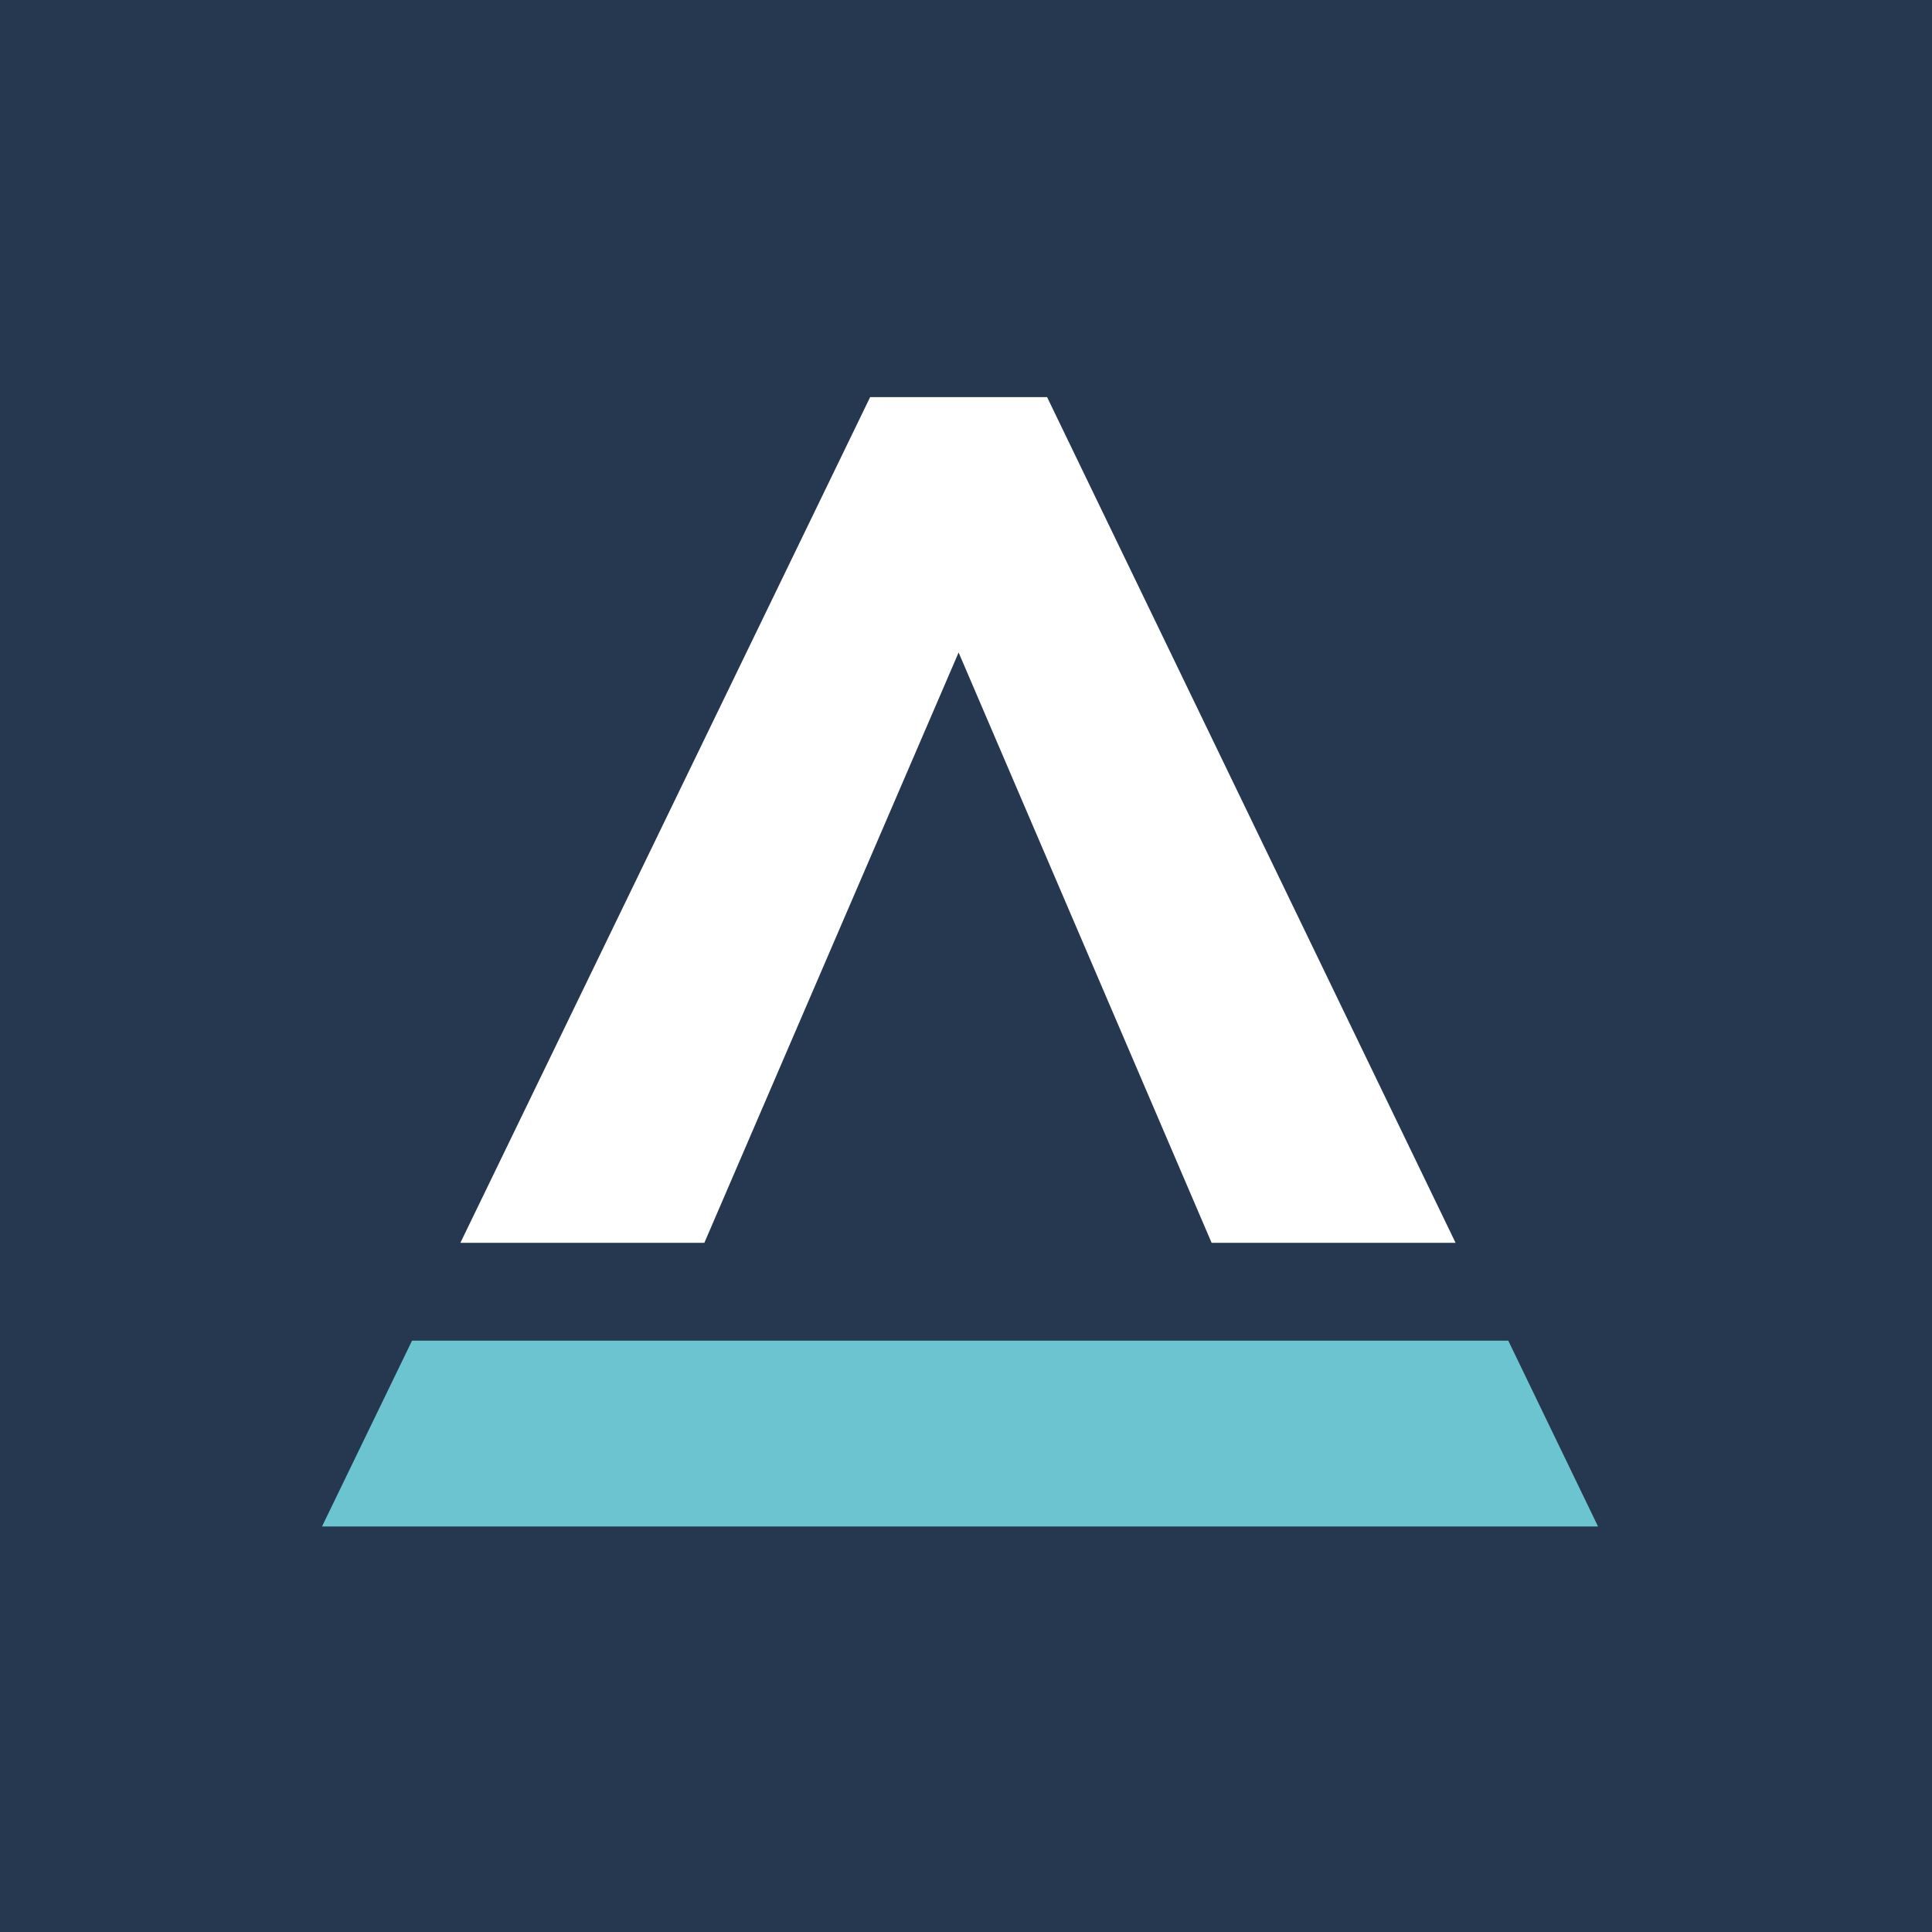
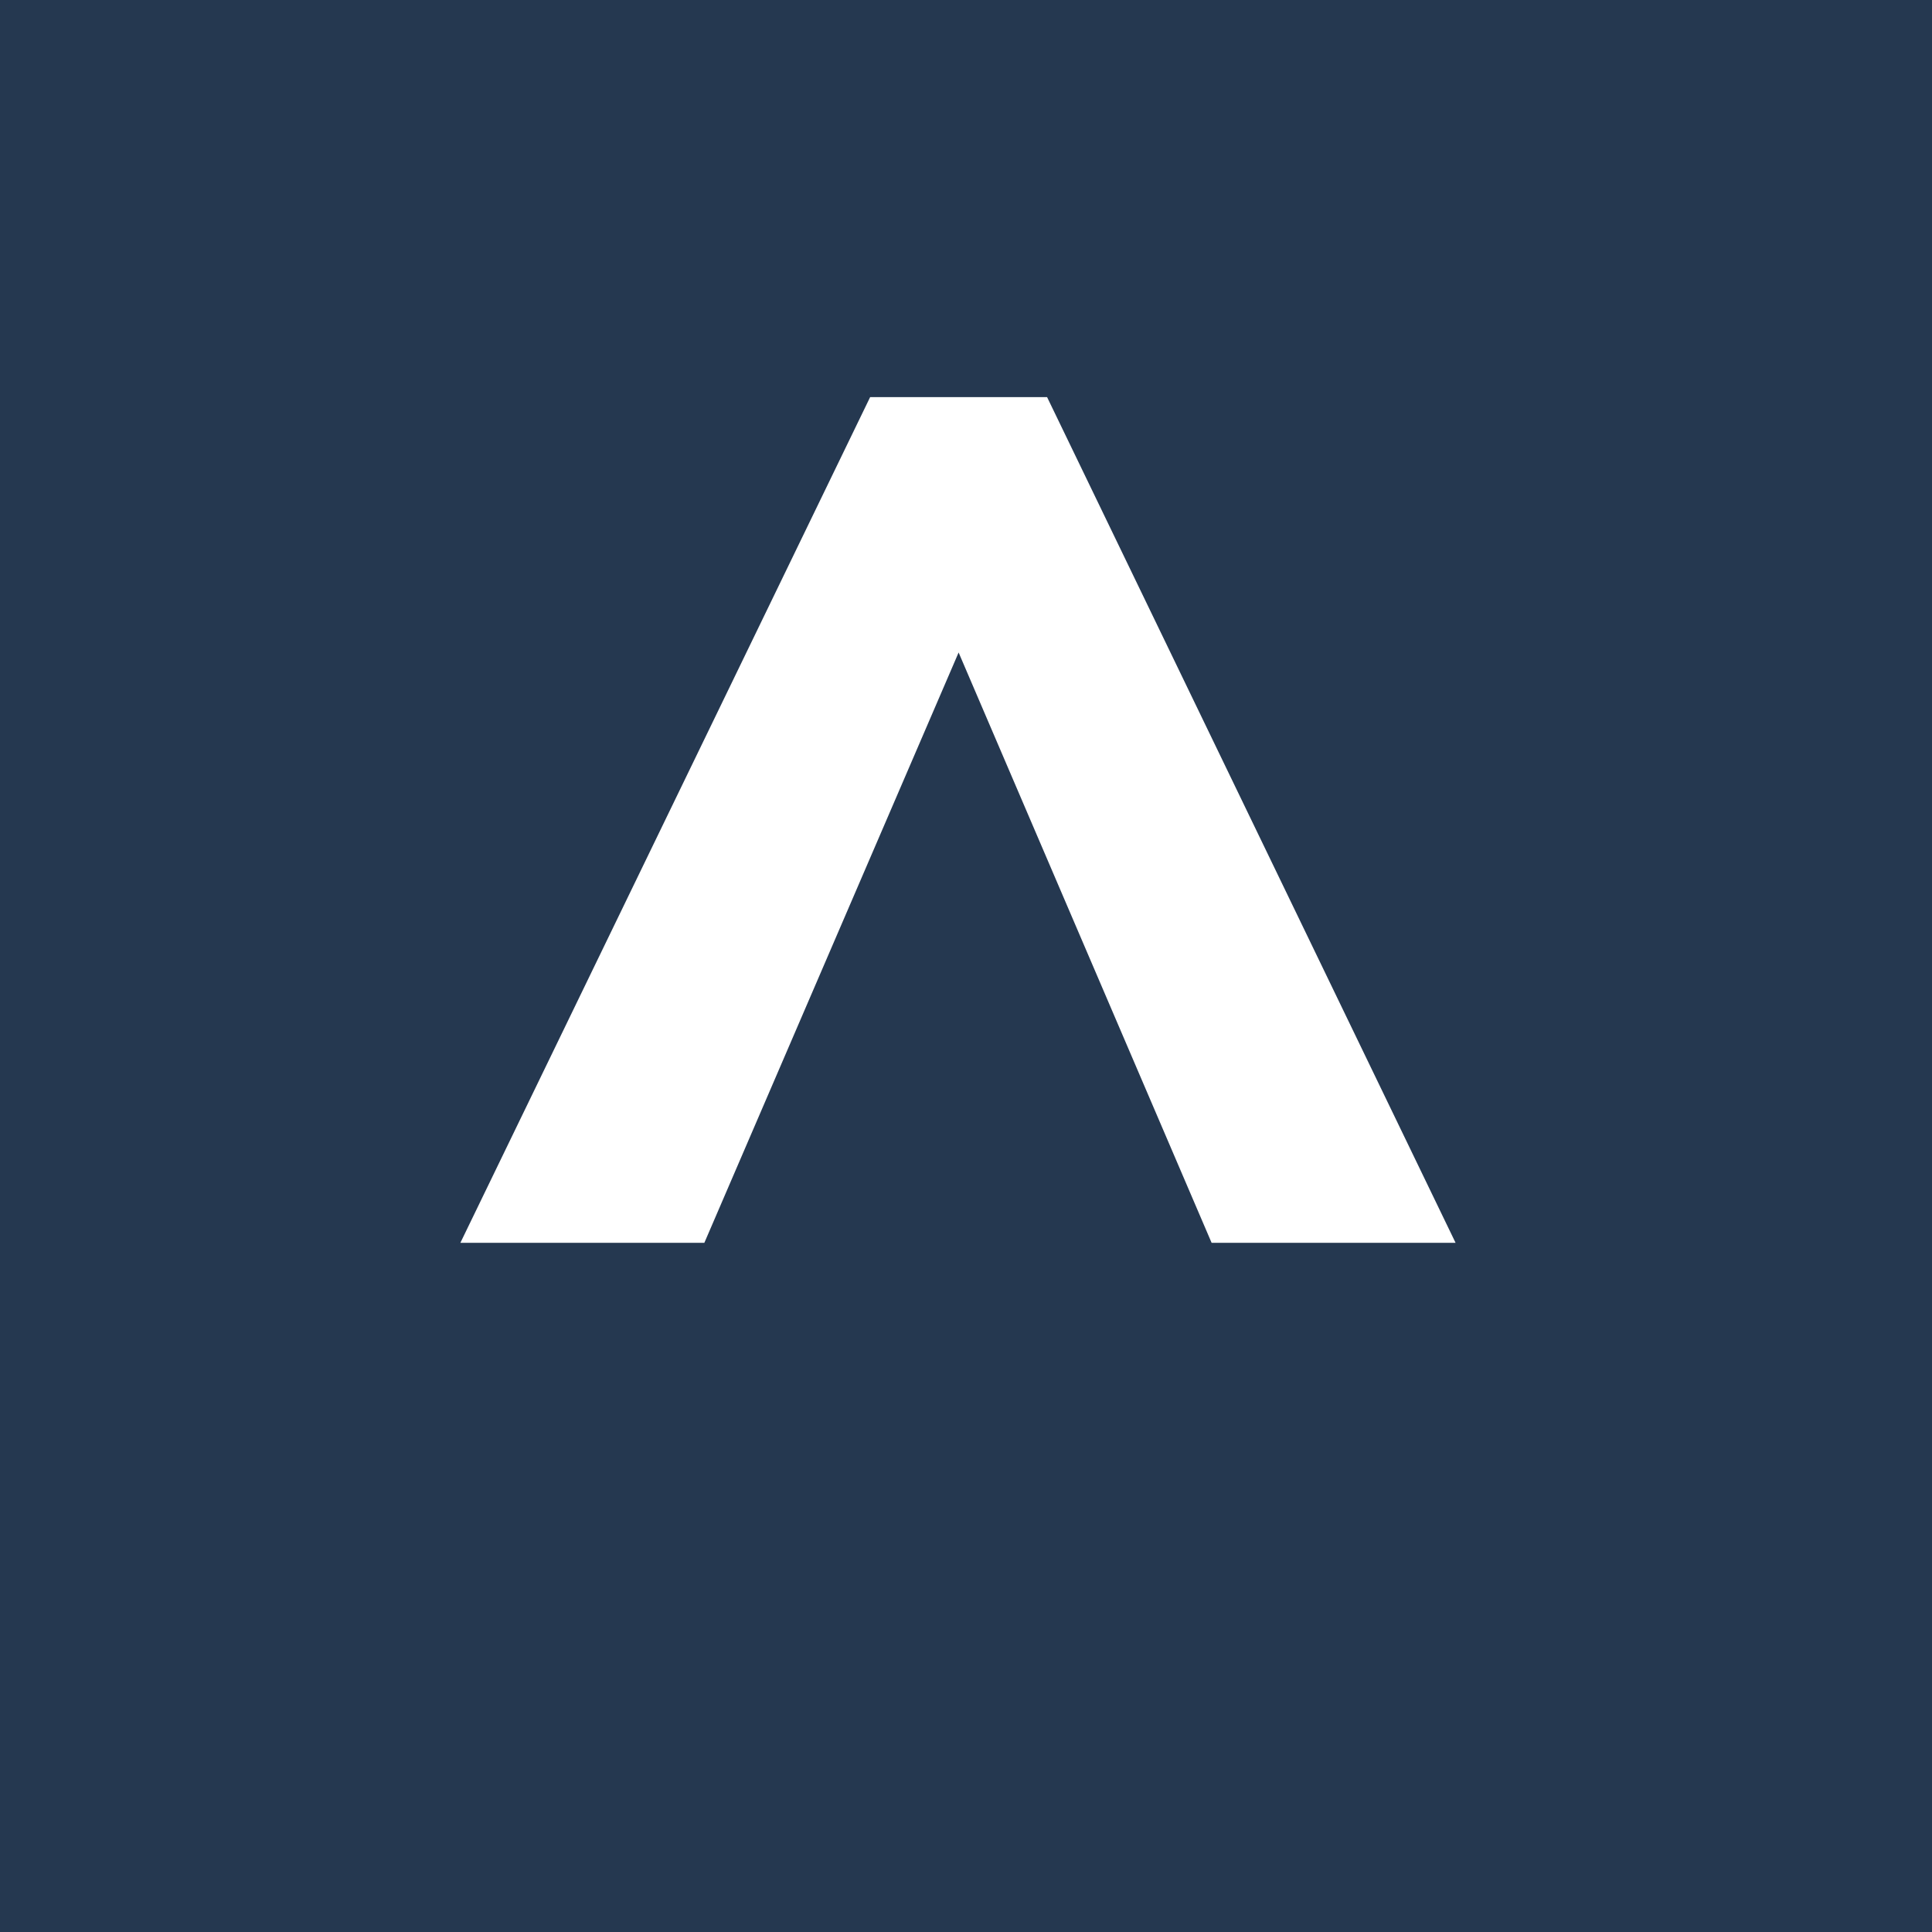
<svg xmlns="http://www.w3.org/2000/svg" width="180px" height="180px" viewBox="0 0 180 180" version="1.1">
  <title>icon</title>
  <desc>Created with Sketch.</desc>
  <defs />
  <g id="icon" stroke="none" stroke-width="1" fill="none" fill-rule="evenodd">
-     <rect fill="#FFFFFF" x="0" y="0" width="180" height="180" />
    <rect id="Rectangle" fill="#253850" x="0" y="0" width="180" height="180" />
    <g id="Group" transform="translate(30, 37)">
-       <polyline id="Fill-19-Copy" fill="#6BC4CF" points="110.523 87.907 8.388 87.907 0 105.219 118.886 105.219 110.523 87.907" />
      <polyline id="Combined-Shape-Copy" fill="#FFFFFF" points="35.622 78.791 12.892 78.791 51.068 0 67.556 0 105.613 78.791 82.883 78.791 59.312 23.791 35.622 78.791" />
    </g>
  </g>
</svg>